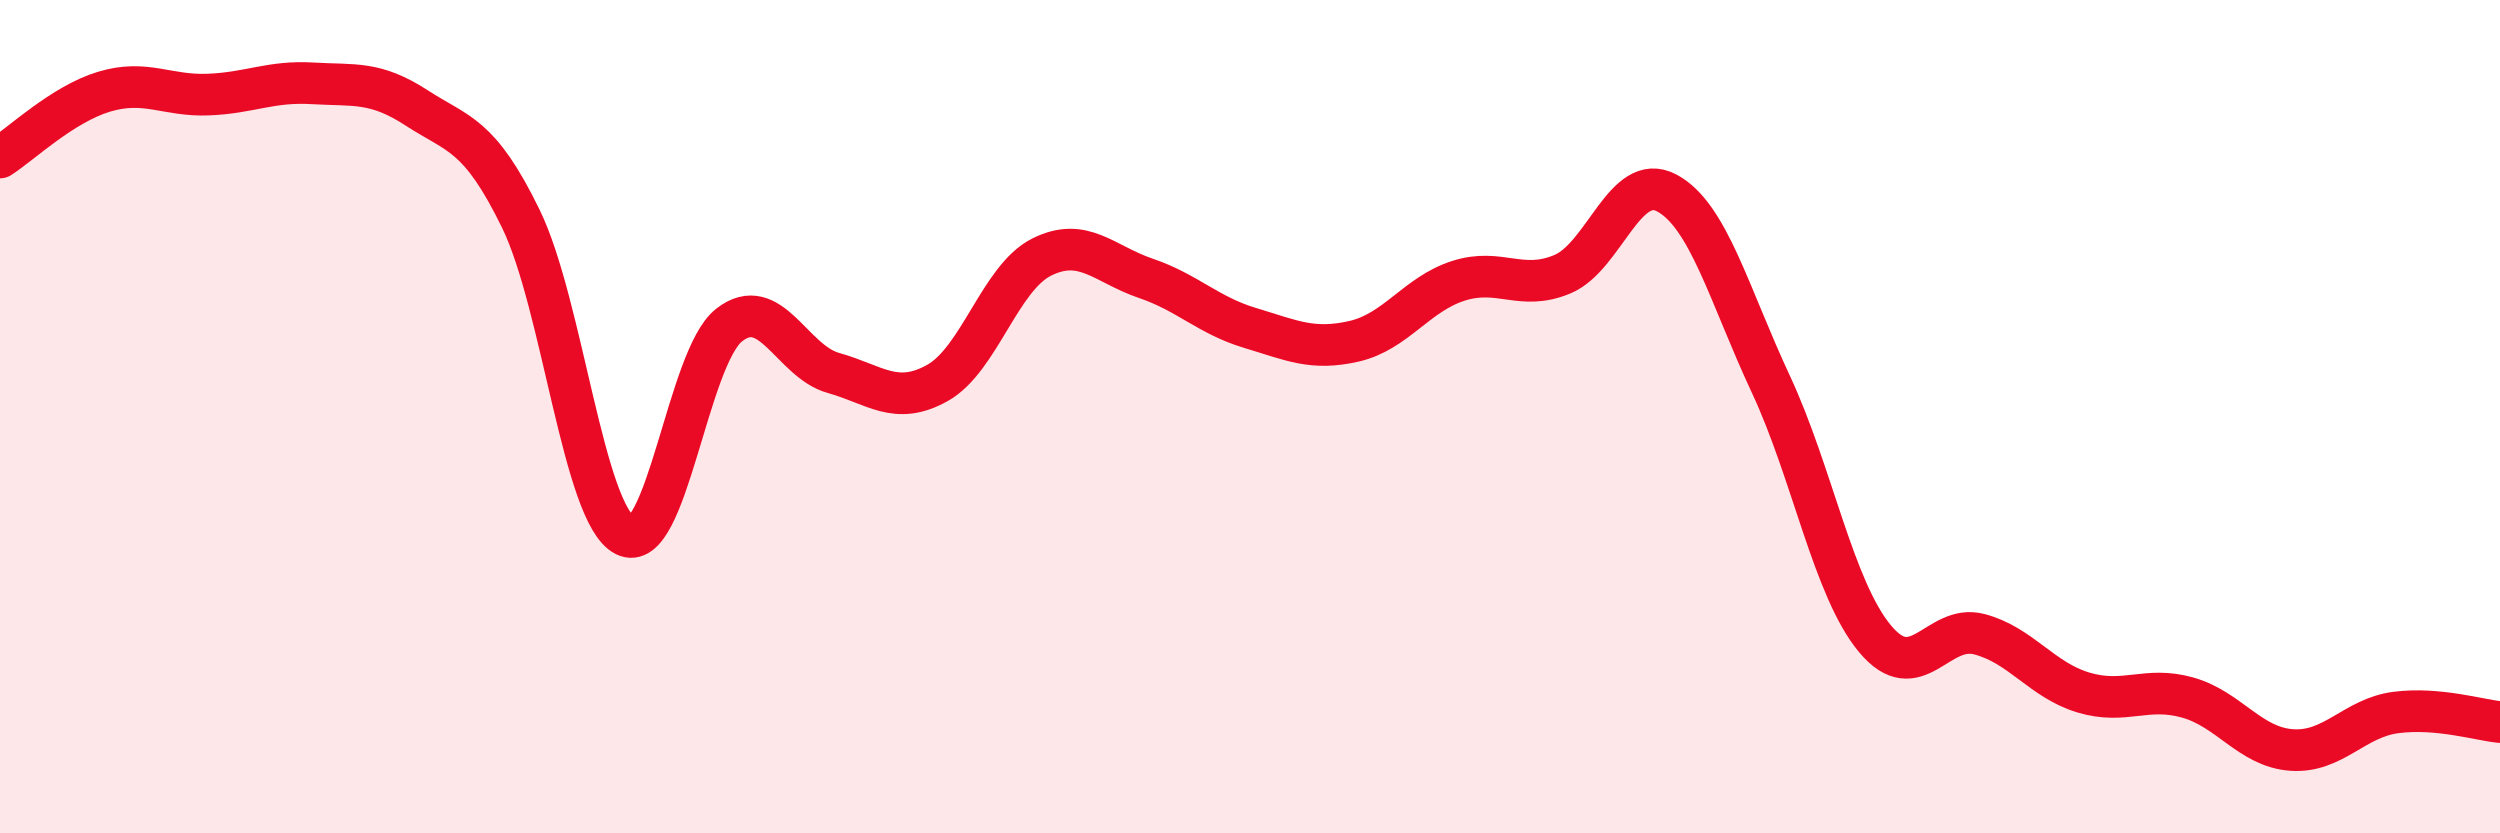
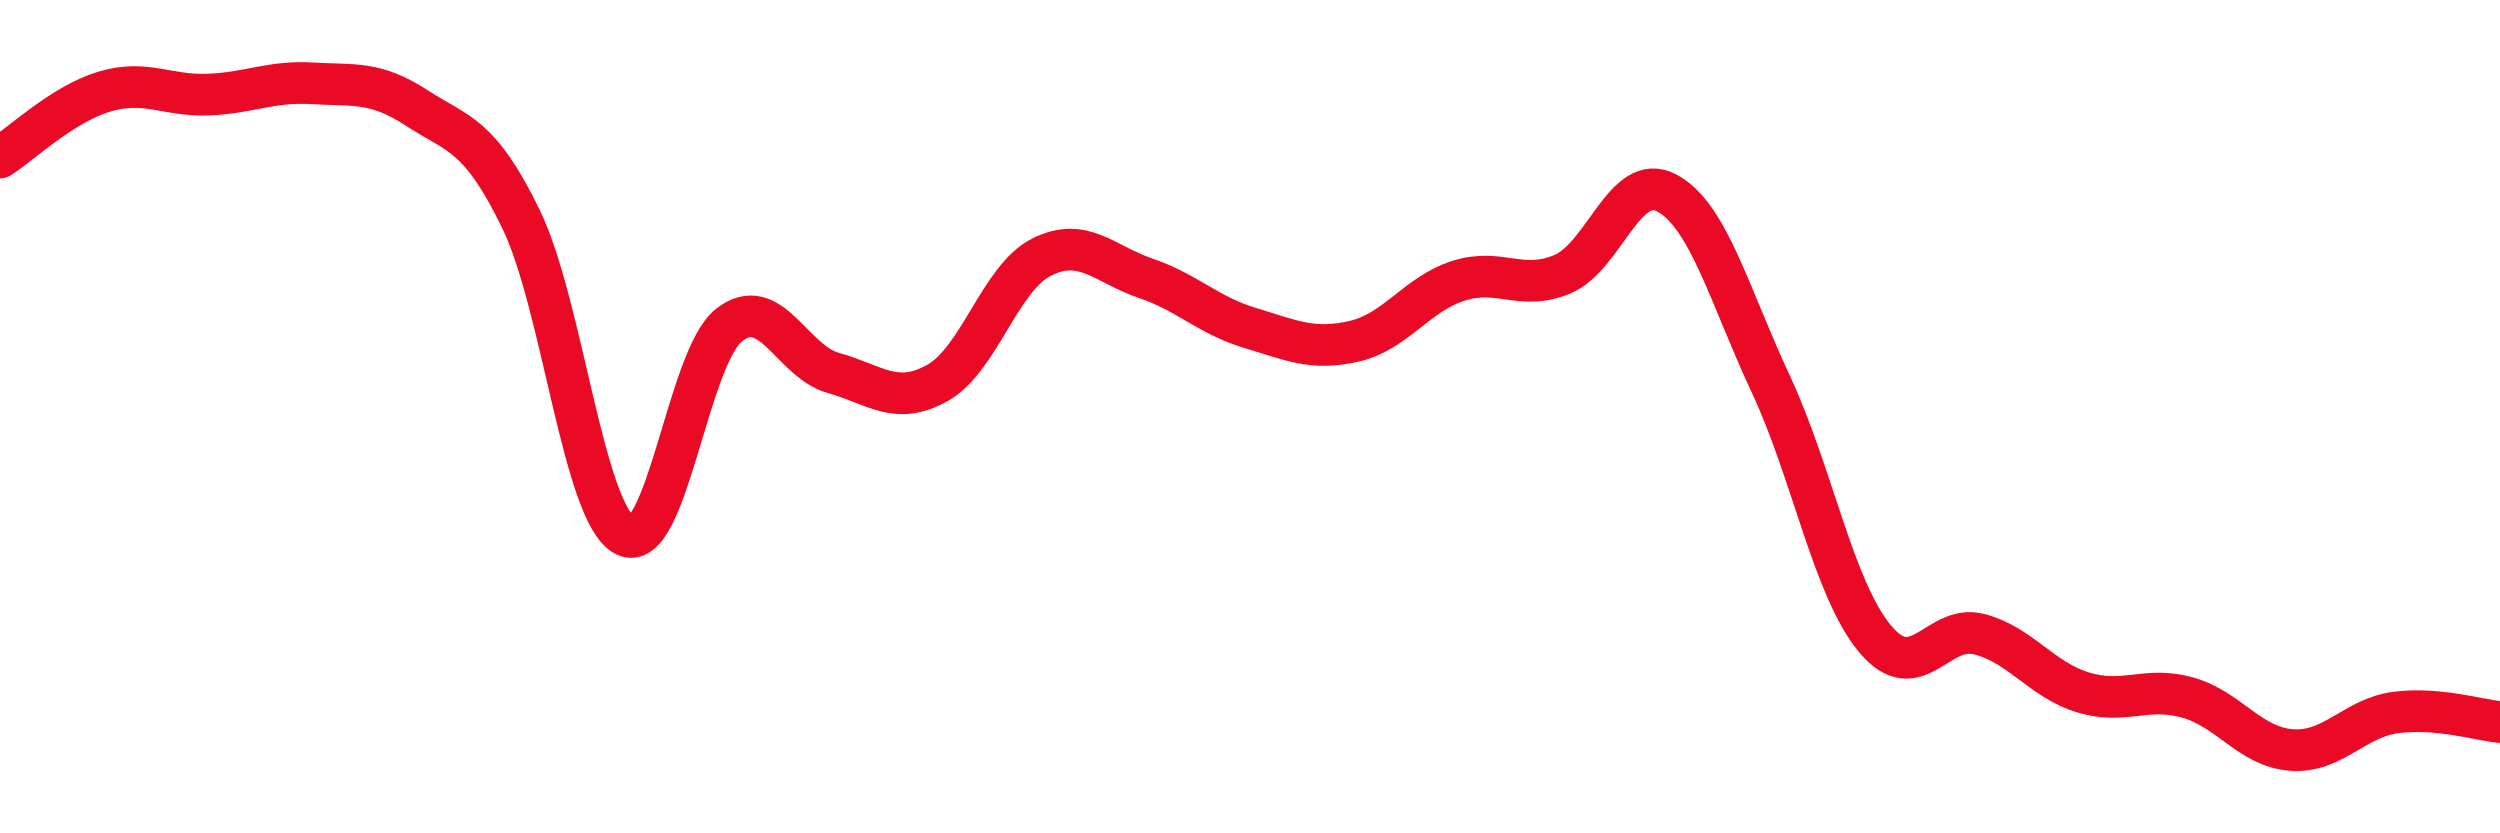
<svg xmlns="http://www.w3.org/2000/svg" width="60" height="20" viewBox="0 0 60 20">
-   <path d="M 0,3.78 C 0.5,3.46 1.5,2.5 2.5,2.2 C 3.5,1.9 4,2.31 5,2.27 C 6,2.23 6.5,1.94 7.5,2 C 8.5,2.06 9,1.94 10,2.59 C 11,3.24 11.5,3.2 12.5,5.25 C 13.5,7.3 14,12.34 15,12.85 C 16,13.36 16.5,8.58 17.5,7.8 C 18.5,7.02 19,8.67 20,8.95 C 21,9.23 21.5,9.75 22.5,9.19 C 23.5,8.63 24,6.67 25,6.17 C 26,5.67 26.5,6.34 27.5,6.68 C 28.5,7.02 29,7.57 30,7.87 C 31,8.17 31.5,8.42 32.5,8.19 C 33.5,7.96 34,7.06 35,6.74 C 36,6.42 36.5,7 37.5,6.58 C 38.5,6.16 39,4.1 40,4.63 C 41,5.16 41.5,7.08 42.5,9.22 C 43.5,11.36 44,14.13 45,15.33 C 46,16.53 46.5,14.96 47.5,15.22 C 48.5,15.48 49,16.32 50,16.62 C 51,16.92 51.5,16.46 52.5,16.74 C 53.5,17.02 54,17.93 55,18 C 56,18.07 56.5,17.23 57.5,17.1 C 58.5,16.97 59.5,17.28 60,17.33L60 20L0 20Z" fill="#EB0A25" opacity="0.1" stroke-linecap="round" stroke-linejoin="round" />
  <path d="M 0,3.78 C 0.5,3.46 1.5,2.5 2.5,2.2 C 3.5,1.9 4,2.31 5,2.27 C 6,2.23 6.5,1.94 7.5,2 C 8.5,2.06 9,1.94 10,2.59 C 11,3.24 11.5,3.2 12.5,5.25 C 13.5,7.3 14,12.34 15,12.85 C 16,13.36 16.5,8.58 17.5,7.8 C 18.5,7.02 19,8.67 20,8.95 C 21,9.23 21.5,9.75 22.5,9.19 C 23.5,8.63 24,6.67 25,6.17 C 26,5.67 26.5,6.34 27.5,6.68 C 28.5,7.02 29,7.57 30,7.87 C 31,8.17 31.5,8.42 32.5,8.19 C 33.5,7.96 34,7.06 35,6.74 C 36,6.42 36.5,7 37.5,6.58 C 38.5,6.16 39,4.1 40,4.63 C 41,5.16 41.5,7.08 42.5,9.22 C 43.5,11.36 44,14.13 45,15.33 C 46,16.53 46.5,14.96 47.5,15.22 C 48.5,15.48 49,16.32 50,16.62 C 51,16.92 51.5,16.46 52.5,16.74 C 53.5,17.02 54,17.93 55,18 C 56,18.07 56.5,17.23 57.5,17.1 C 58.5,16.97 59.5,17.28 60,17.33" stroke="#EB0A25" stroke-width="1" fill="none" stroke-linecap="round" stroke-linejoin="round" />
</svg>